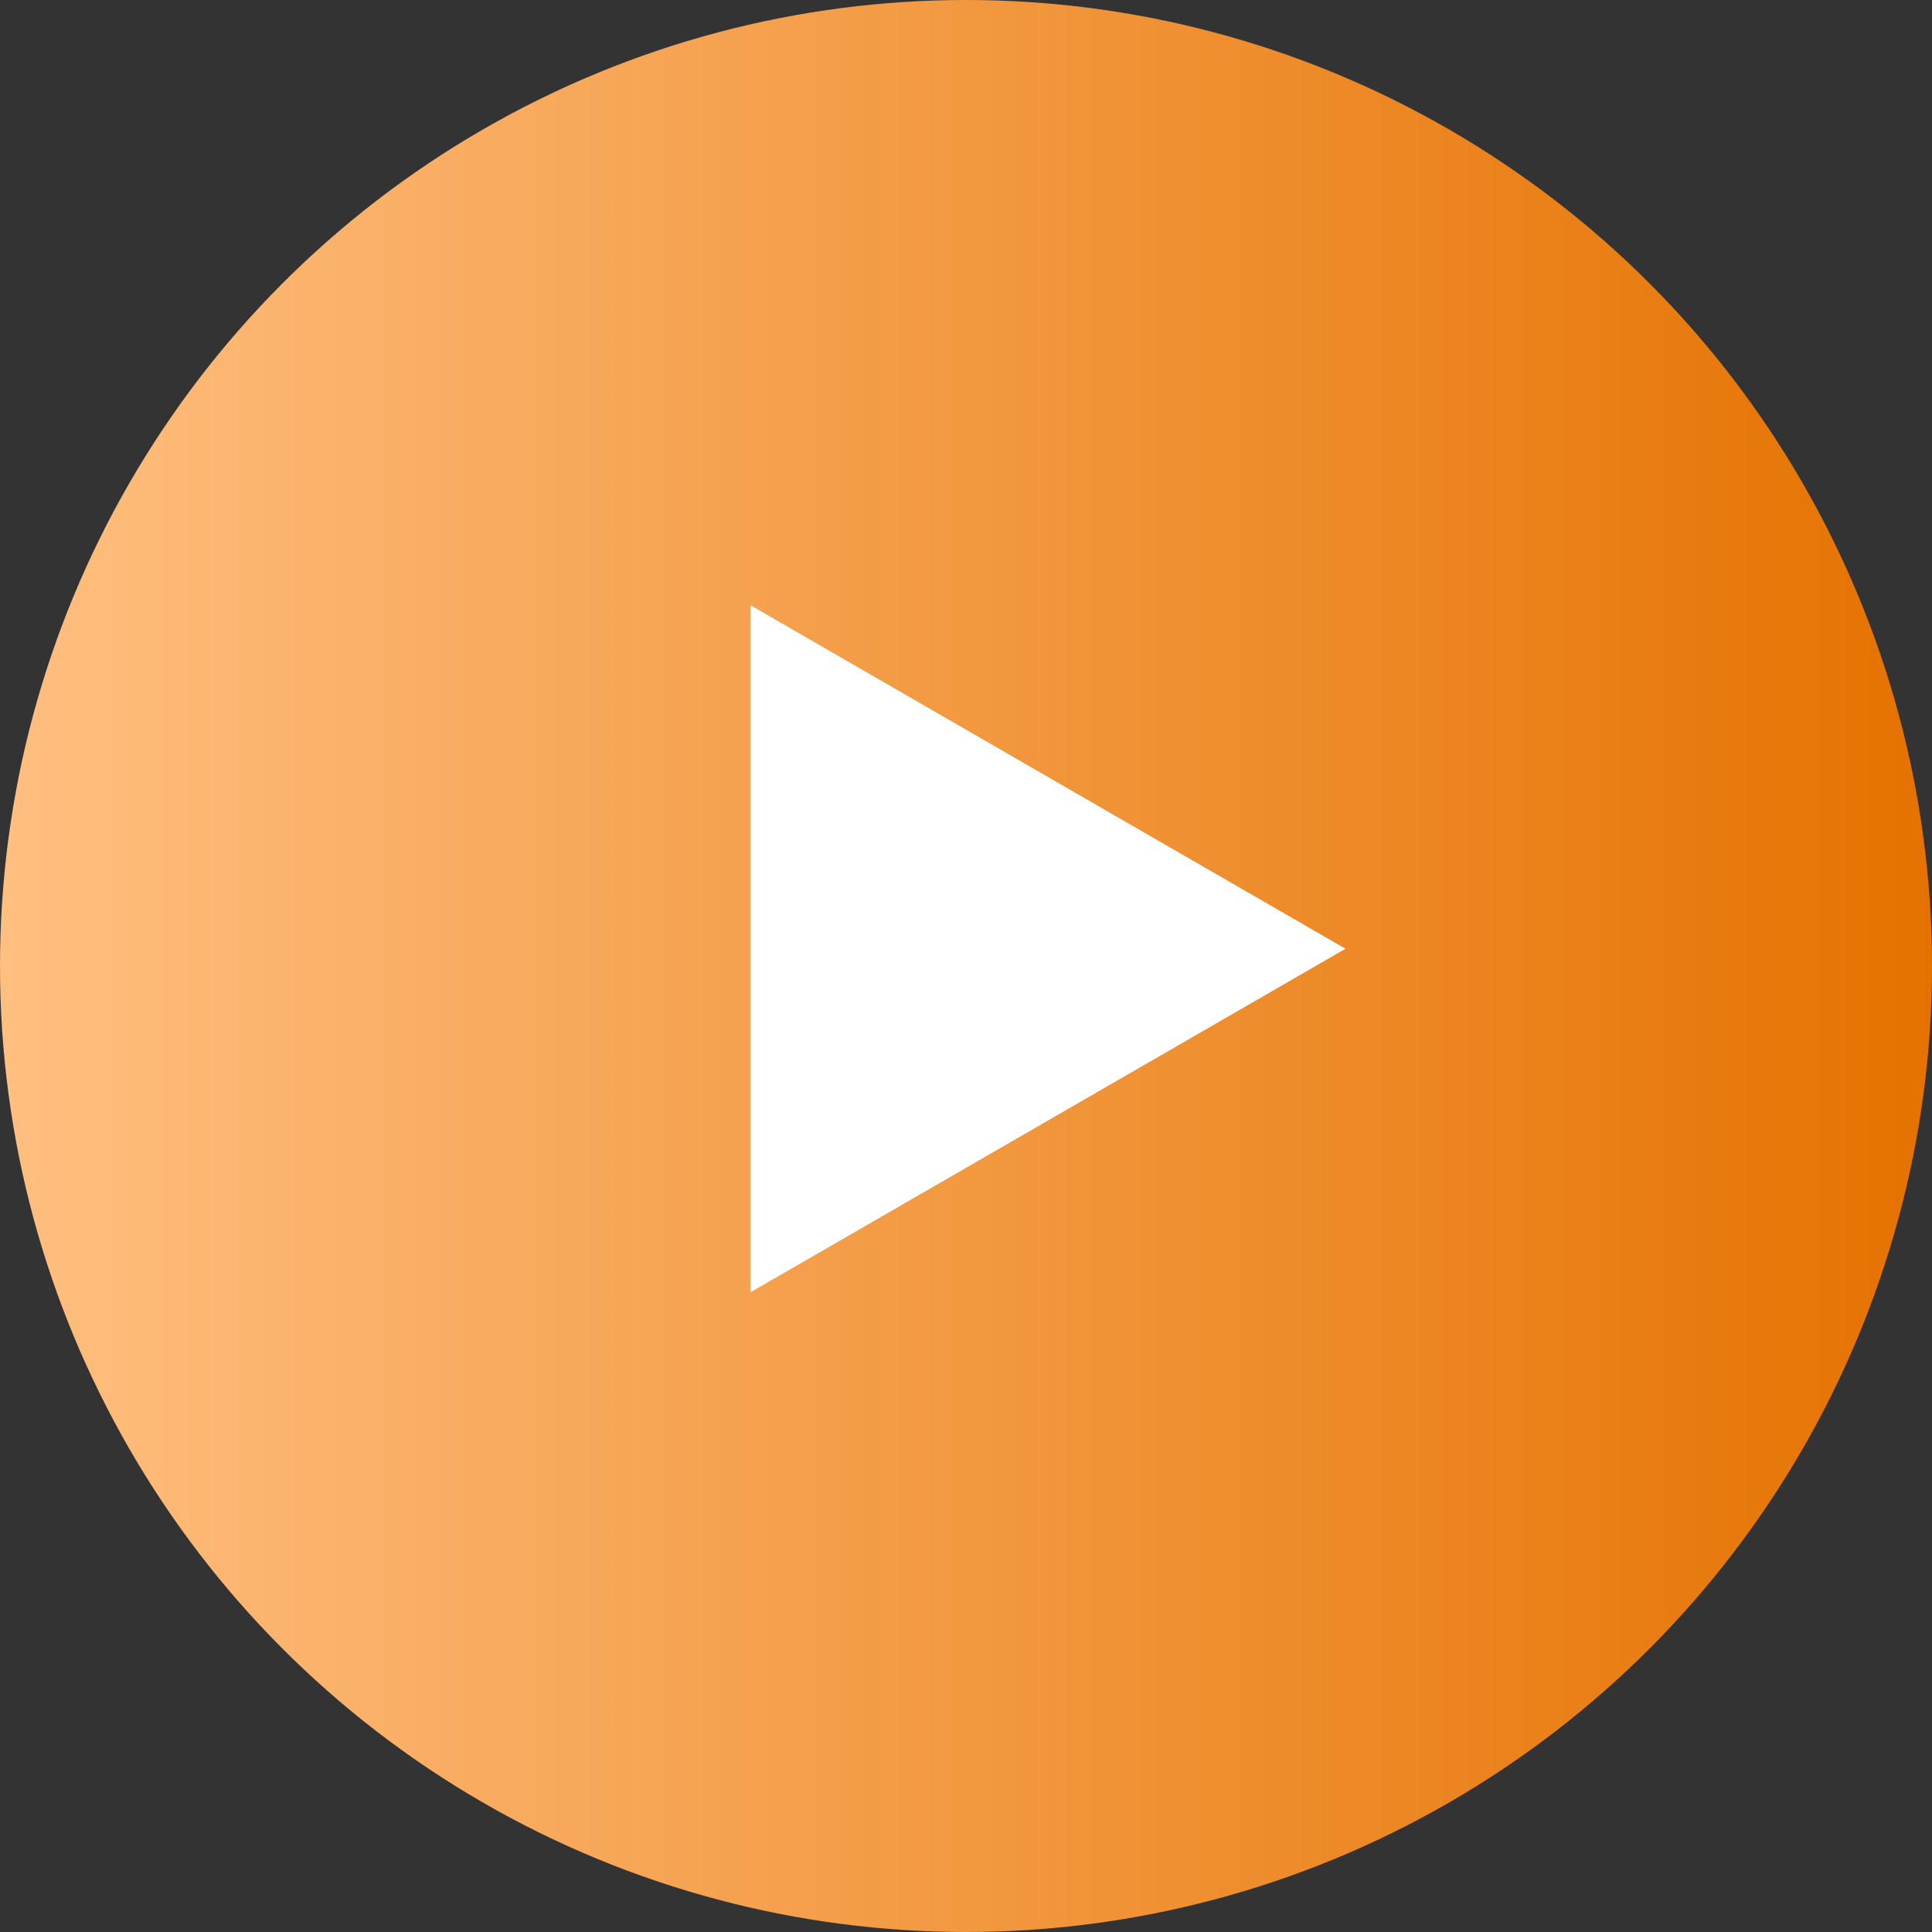
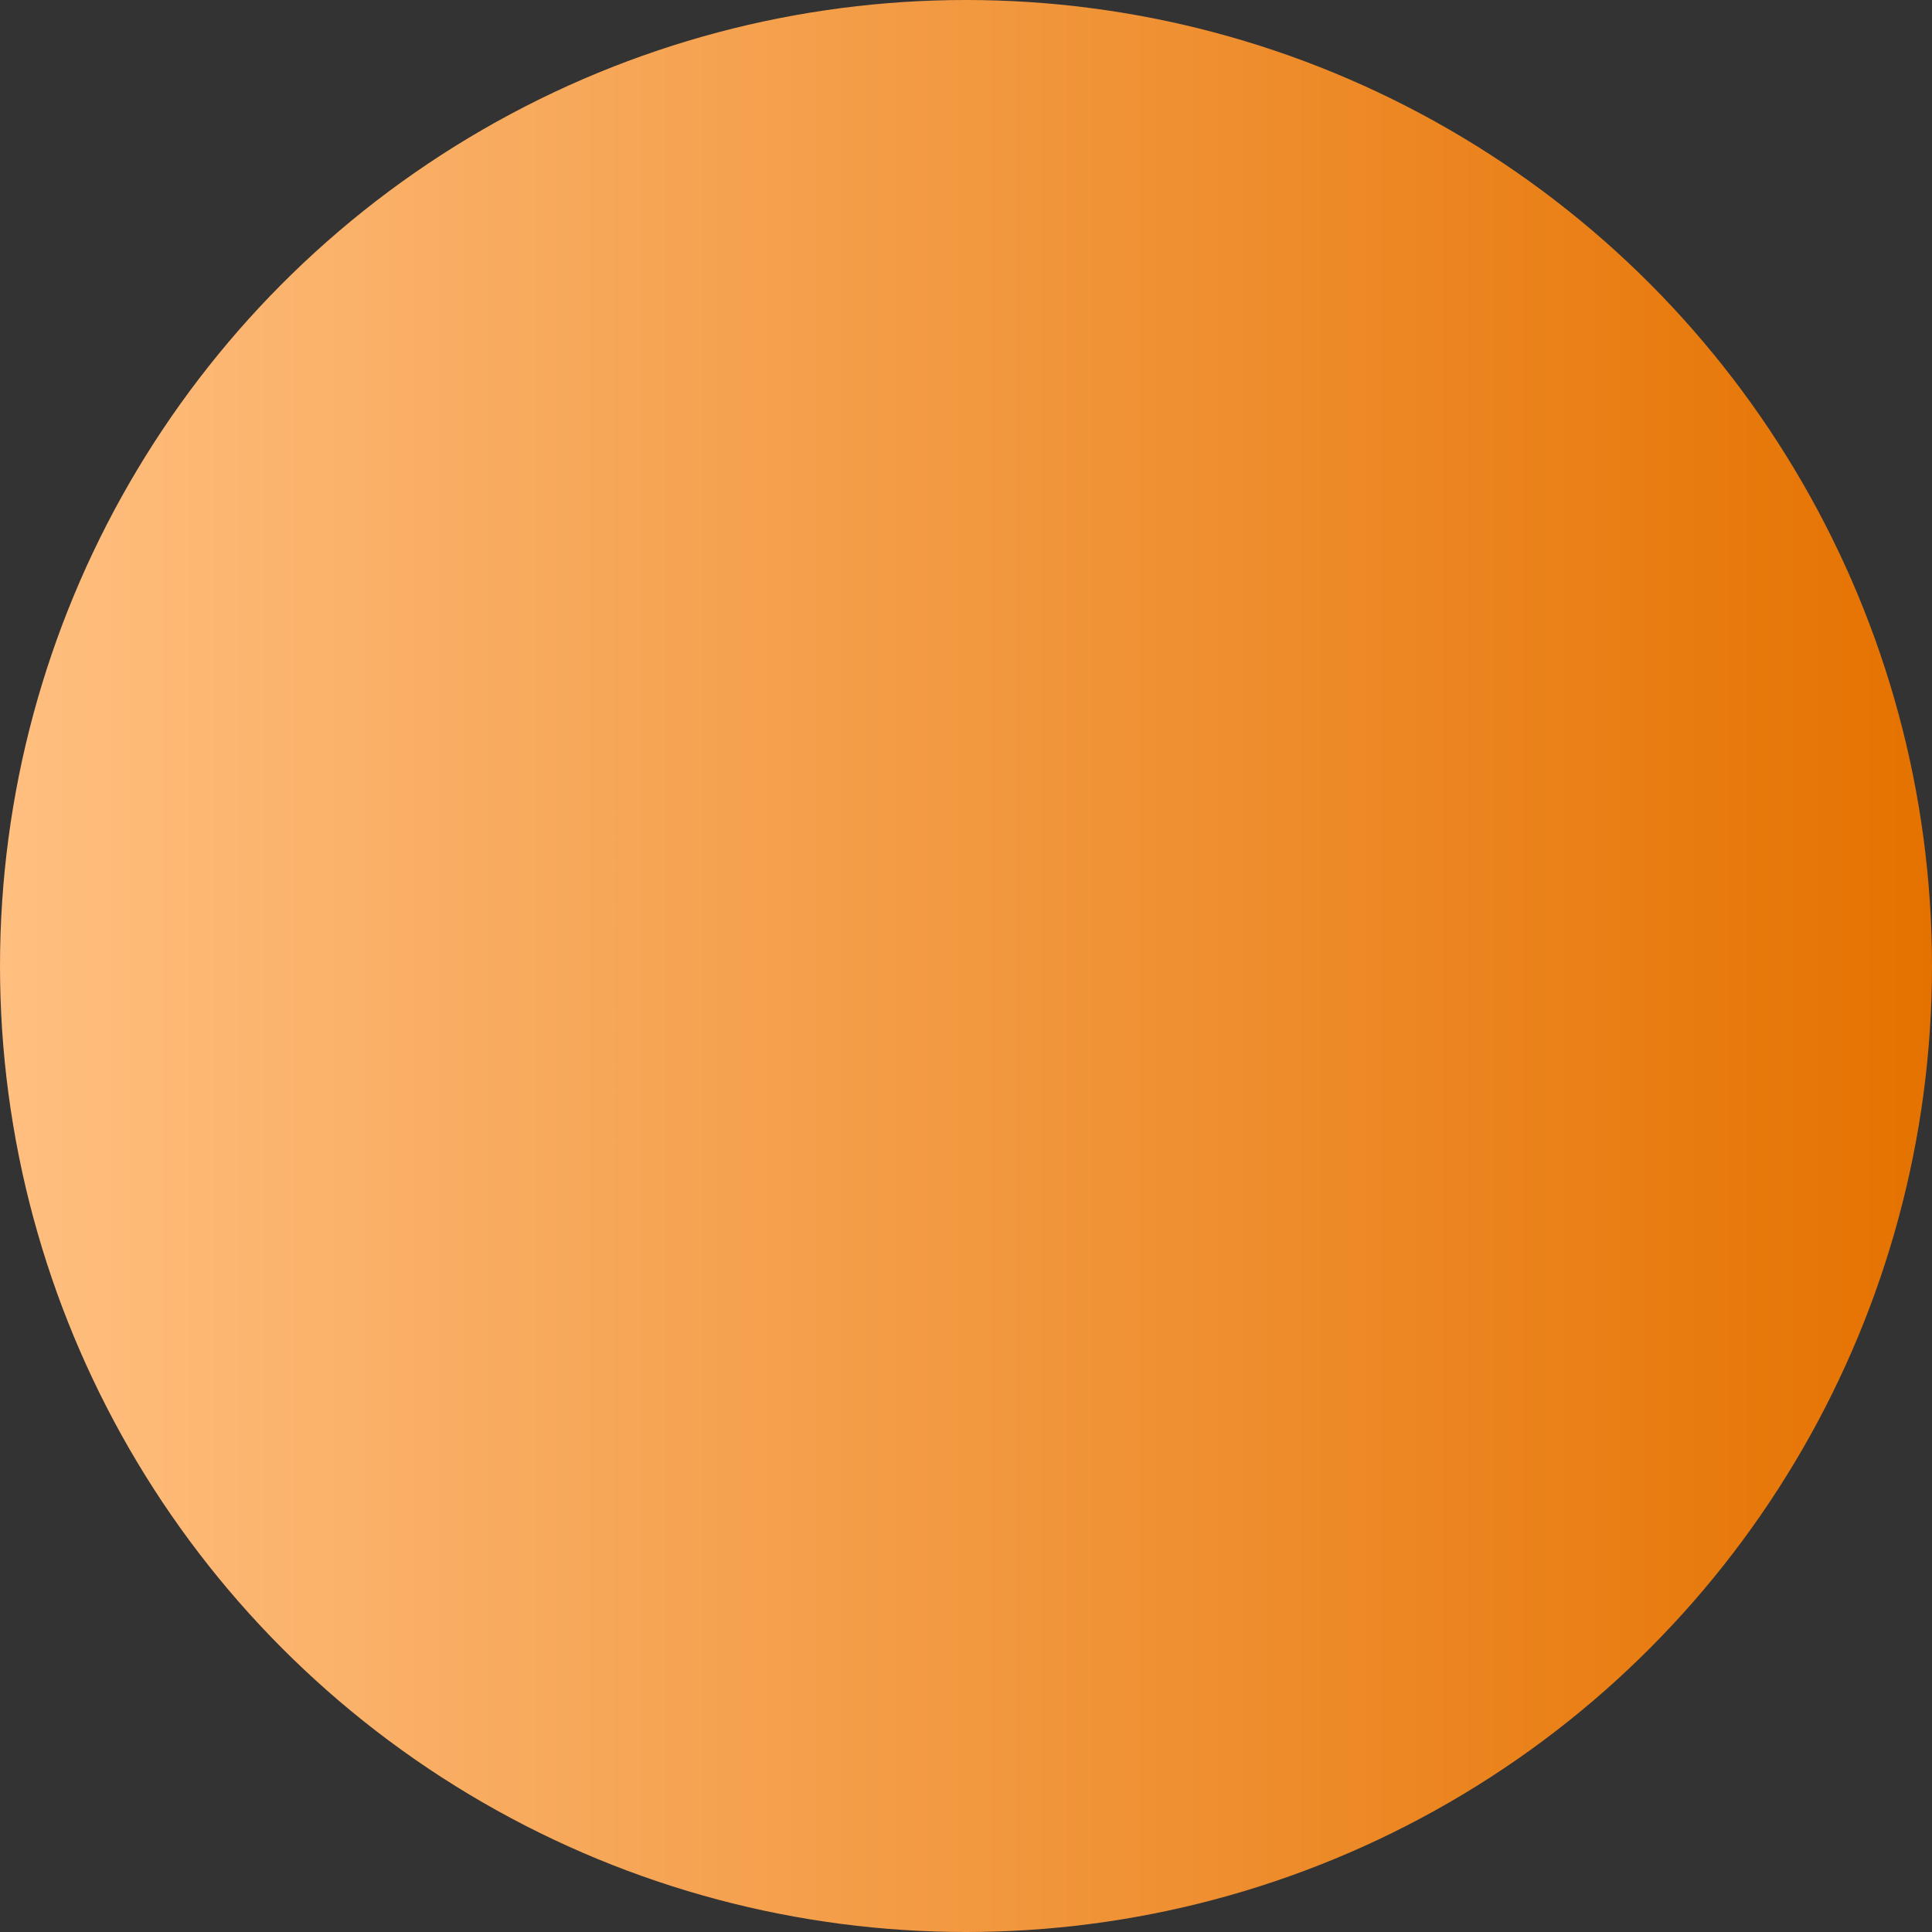
<svg xmlns="http://www.w3.org/2000/svg" width="56" height="56" viewBox="0 0 56 56" fill="none">
  <rect x="0" y="0" width="56" height="56" fill="#333333" stroke="none" />
  <circle cx="28" cy="28" r="28" fill="url(#paint0_linear_4669_6034)" />
-   <path d="M39 27.5L21.75 37.459L21.75 17.541L39 27.5Z" fill="white" />
  <defs>
    <linearGradient id="paint0_linear_4669_6034" x1="0" y1="28" x2="56" y2="28" gradientUnits="userSpaceOnUse">
      <stop stop-color="#FFBF80" />
      <stop offset="1" stop-color="#E57200" />
    </linearGradient>
  </defs>
</svg>